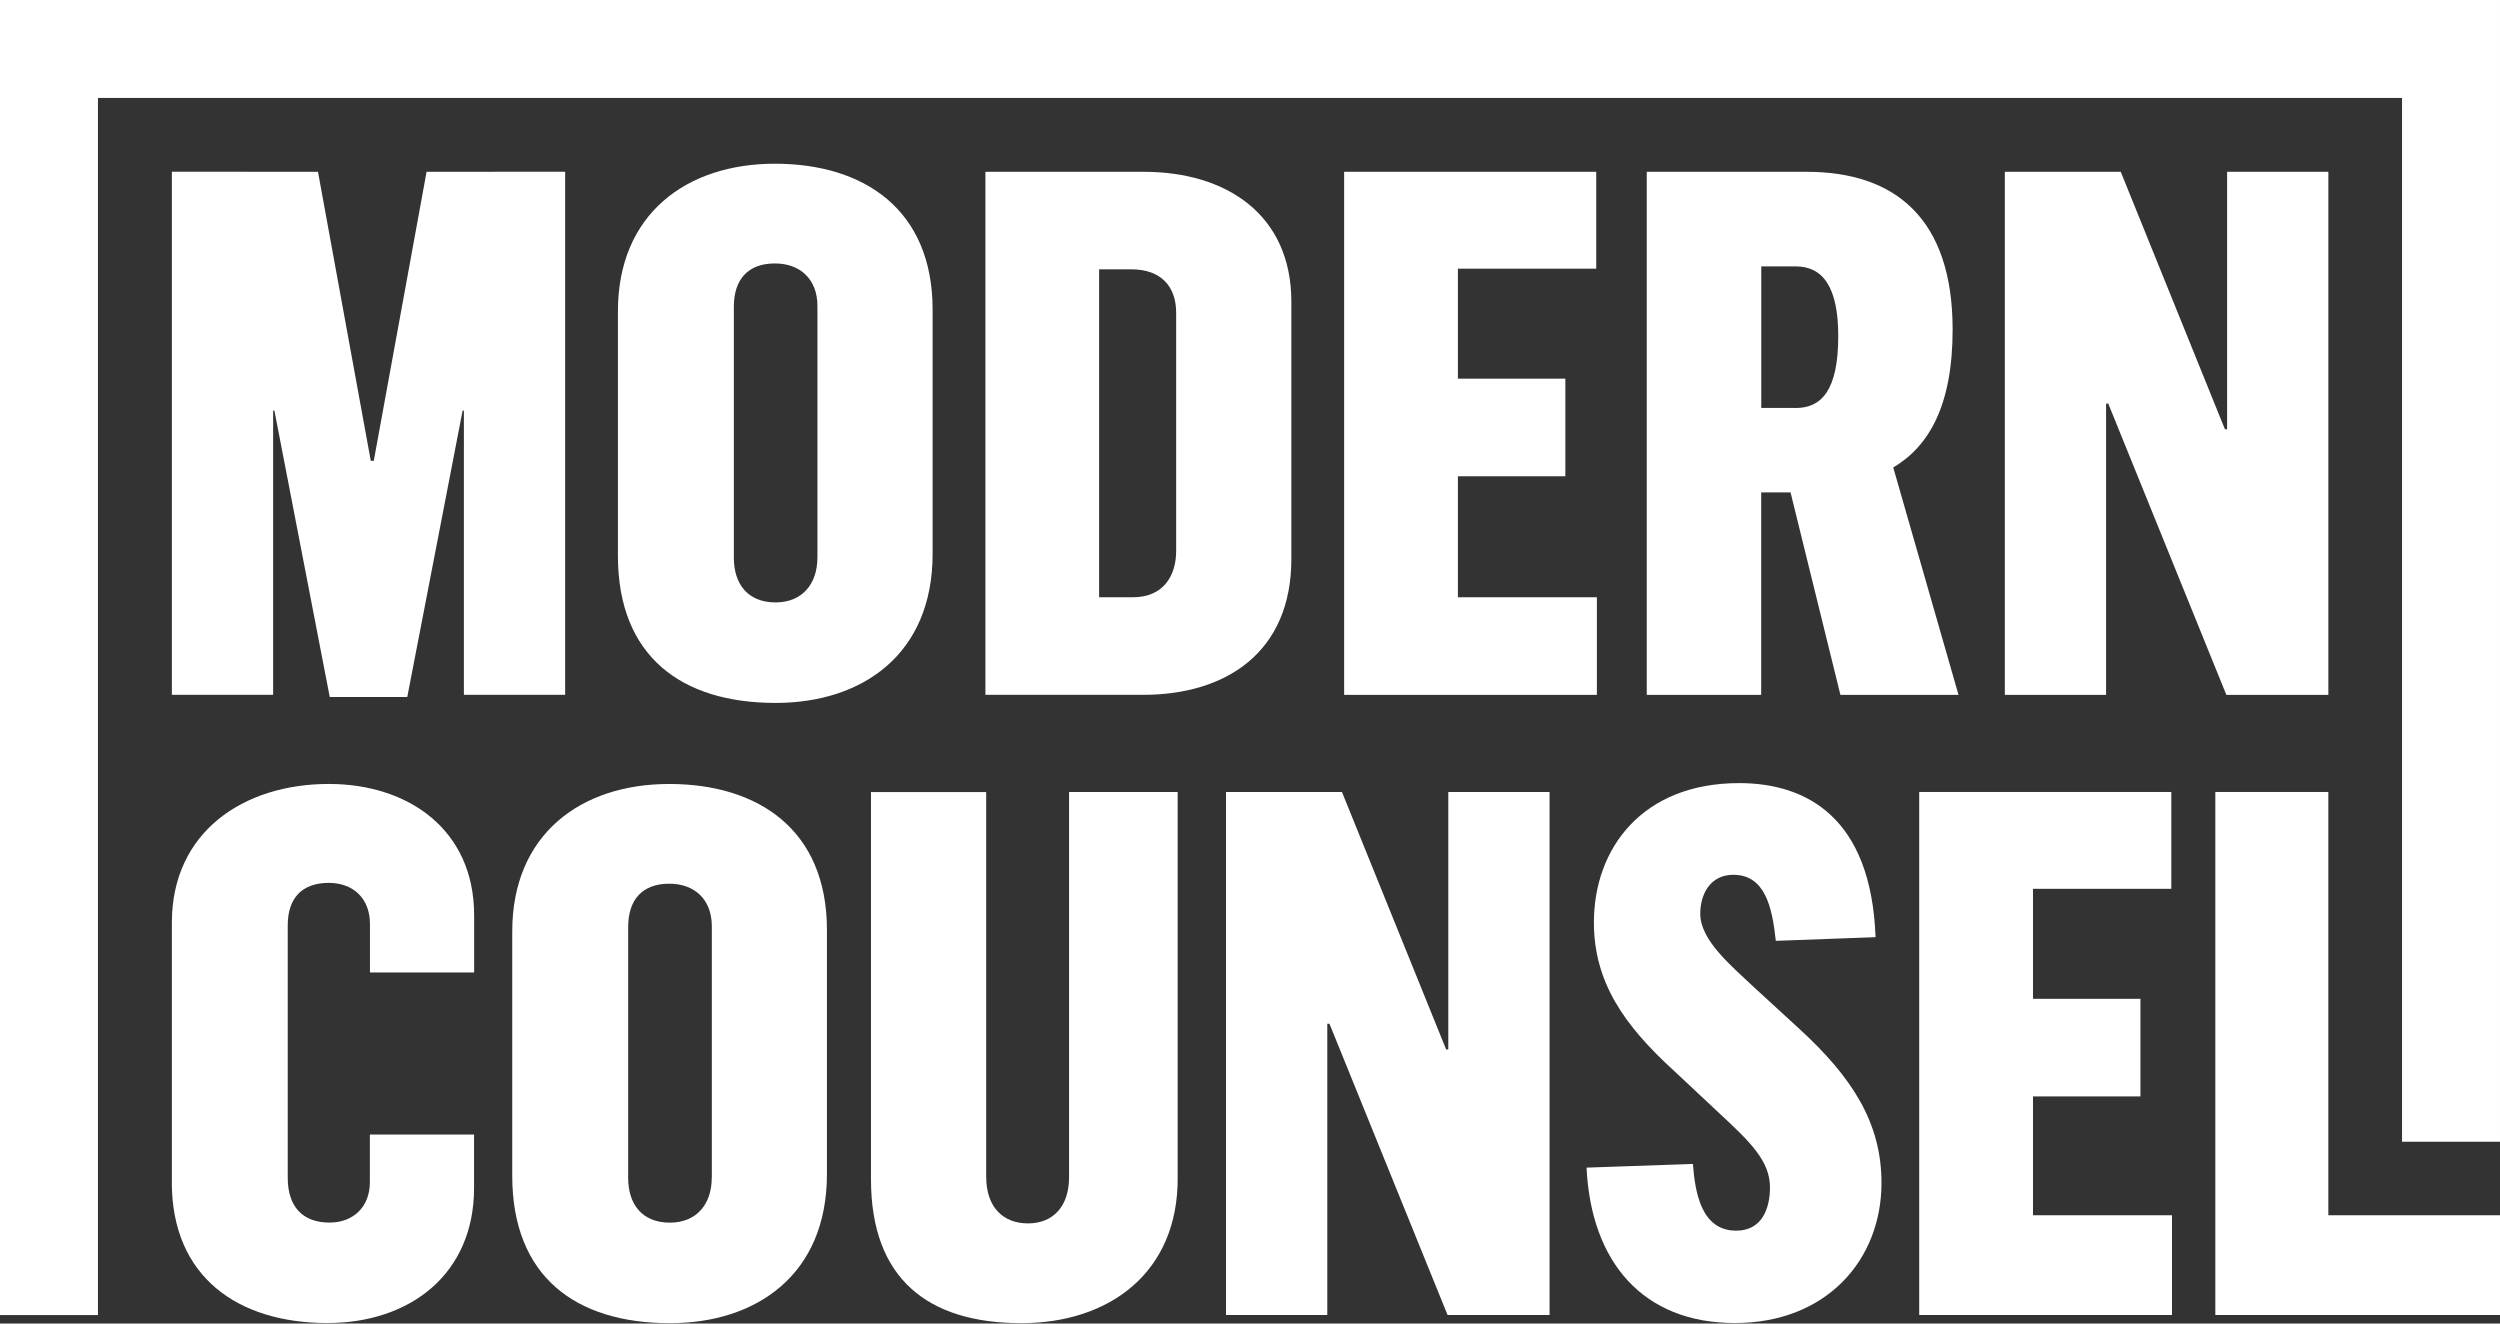
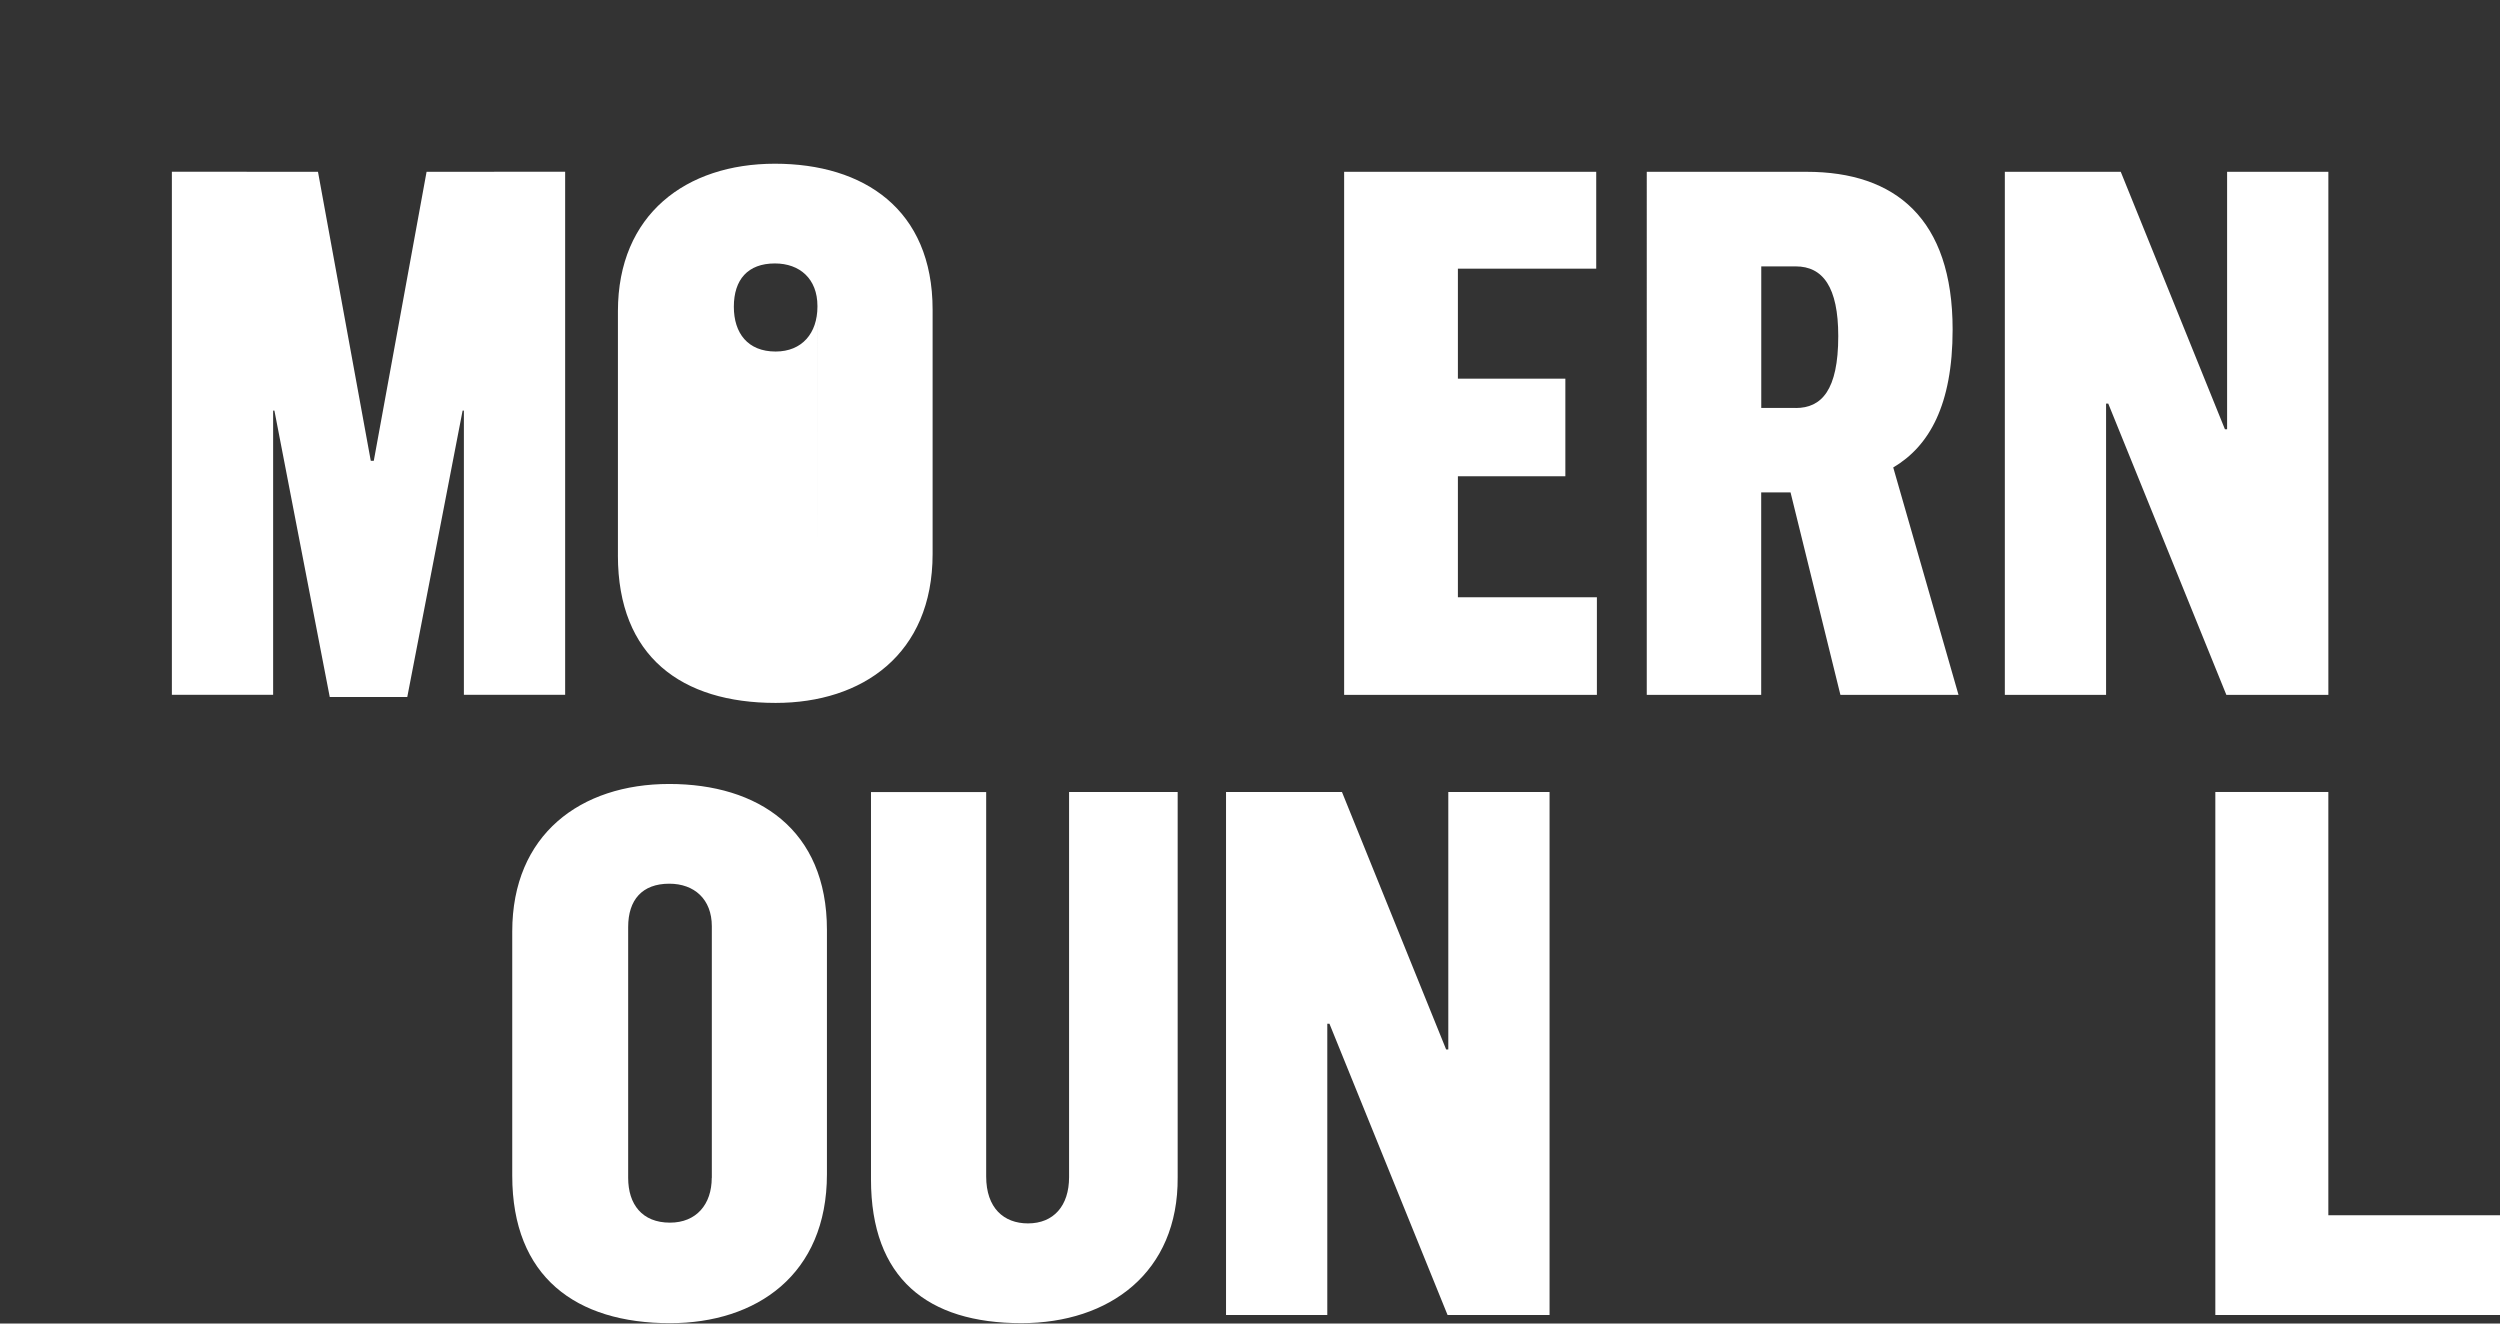
<svg xmlns="http://www.w3.org/2000/svg" fill="none" height="63" viewBox="0 0 119 63" width="119">
  <rect x="0" y="0" width="119" height="63" fill="#333333" stroke="none" />
  <g fill="#fff">
-     <path d="m29.413 26.44v-11.628c0-4.609 3.248-7.019 7.472-7.019 4.224 0 7.507 2.164 7.507 6.948v11.628c0 4.784-3.351 7.09-7.472 7.09-4.47 0-7.508-2.2-7.508-7.019zm9.497.103v-11.978c0-1.29-.838-2.025-2.025-2.025-1.29 0-1.954.77-1.954 2.061v11.942c0 1.258.663 2.132 1.989 2.132 1.258 0 1.989-.873 1.989-2.132z" />
-     <path d="m46.906 8.178h7.543c3.911 0 7.019 2.025 7.019 6.181v12.256c0 4.435-3.108 6.459-7.055 6.459h-7.507zm7.019 20.252c1.501 0 2.06-1.084 2.06-2.199v-11.35c0-1.223-.699-2.061-2.132-2.061h-1.536v15.61z" />
+     <path d="m29.413 26.44v-11.628c0-4.609 3.248-7.019 7.472-7.019 4.224 0 7.507 2.164 7.507 6.948v11.628c0 4.784-3.351 7.09-7.472 7.09-4.47 0-7.508-2.2-7.508-7.019zm9.497.103v-11.978c0-1.29-.838-2.025-2.025-2.025-1.29 0-1.954.77-1.954 2.061c0 1.258.663 2.132 1.989 2.132 1.258 0 1.989-.873 1.989-2.132z" />
    <path d="m63.984 8.178h11.996v4.609h-6.584v5.237h5.115v4.645h-5.115v5.761h6.616v4.645h-12.031v-24.897z" />
    <path d="m78.386 8.178h7.611c4.224 0 6.948 2.235 6.948 7.507 0 3.597-1.116 5.554-2.827 6.566l3.108 10.826h-5.622l-2.374-9.639h-1.397v9.639h-5.447zm7.09 11.243c1.223 0 2.025-.838 2.025-3.422 0-2.338-.734-3.319-2.025-3.319h-1.64v6.737h1.64z" />
    <path d="m95.43 8.178h5.518l4.959 12.256h.103v-12.256h4.82v24.897h-4.856l-5.621-13.864h-.104v13.864h-4.819z" />
    <path d="m20.305 8.178-2.513 13.757h-.143l-2.513-13.757-6.955-.004v24.9h4.82v-13.528h.061l2.634 13.632h3.69l2.634-13.632h.061v13.528h4.82v-24.9z" />
-     <path d="m8.181 56.277v-12.363c0-4.296 3.387-6.598 7.472-6.598 3.772 0 6.916 2.164 6.916 6.249v2.724h-4.959v-2.307c0-1.223-.802-1.957-1.957-1.957-1.29 0-1.957.734-1.957 2.025v12.013c0 1.362.699 2.132 1.989 2.132 1.116 0 1.921-.734 1.921-1.921v-2.271h4.959v2.549c0 4.085-3.037 6.424-6.983 6.424-4.224 0-7.404-2.164-7.404-6.705z" />
    <path d="m24.383 55.964v-11.628c0-4.609 3.248-7.019 7.472-7.019s7.507 2.164 7.507 6.948v11.628c0 4.784-3.351 7.09-7.472 7.09-4.47 0-7.507-2.2-7.507-7.019zm9.5.103v-11.978c0-1.29-.838-2.025-2.025-2.025-1.29 0-1.957.77-1.957 2.06v11.942c0 1.258.663 2.132 1.989 2.132 1.258 0 1.989-.873 1.989-2.132z" />
    <path d="m41.459 56.138v-18.437h5.483v18.298c0 1.501.838 2.235 1.989 2.235 1.223 0 1.957-.838 1.957-2.2v-18.334h5.169v18.334c.036 4.538-3.248 6.948-7.44 6.948-4.47 0-7.158-2.132-7.158-6.844z" />
    <path d="m58.359 37.698h5.518l4.959 12.256h.103v-12.256h4.82v24.896h-4.855l-5.622-13.864h-.103v13.864h-4.82z" />
-     <path d="m75.52 55.579 5.062-.175c.103 1.326.385 3.176 2.061 3.176 1.223 0 1.608-1.048 1.608-2.061 0-1.258-.945-2.164-2.374-3.494l-2.2-2.06c-2.374-2.164-3.807-4.224-3.807-7.055 0-3.526 2.303-6.634 6.912-6.634 3.212 0 6.285 1.64 6.495 7.333l-4.748.175c-.175-1.64-.524-3.144-2.025-3.144-1.084 0-1.572.909-1.572 1.85 0 1.258 1.433 2.445 2.584 3.526l2.132 1.957c2.513 2.303 3.911 4.47 3.911 7.333 0 3.668-2.62 6.67-6.984 6.67s-6.844-2.898-7.055-7.404z" />
-     <path d="m91.359 37.698h11.995v4.609h-6.584v5.237h5.115v4.645h-5.115v5.657h6.616v4.748h-12.031v-24.896z" />
    <path d="m105.45 37.698h5.379v20.148h8.171v4.748h-13.55z" />
-     <path d="m0 0v62.598h4.663v-57.935h109.674v49.683h4.663v-54.345z" />
  </g>
</svg>